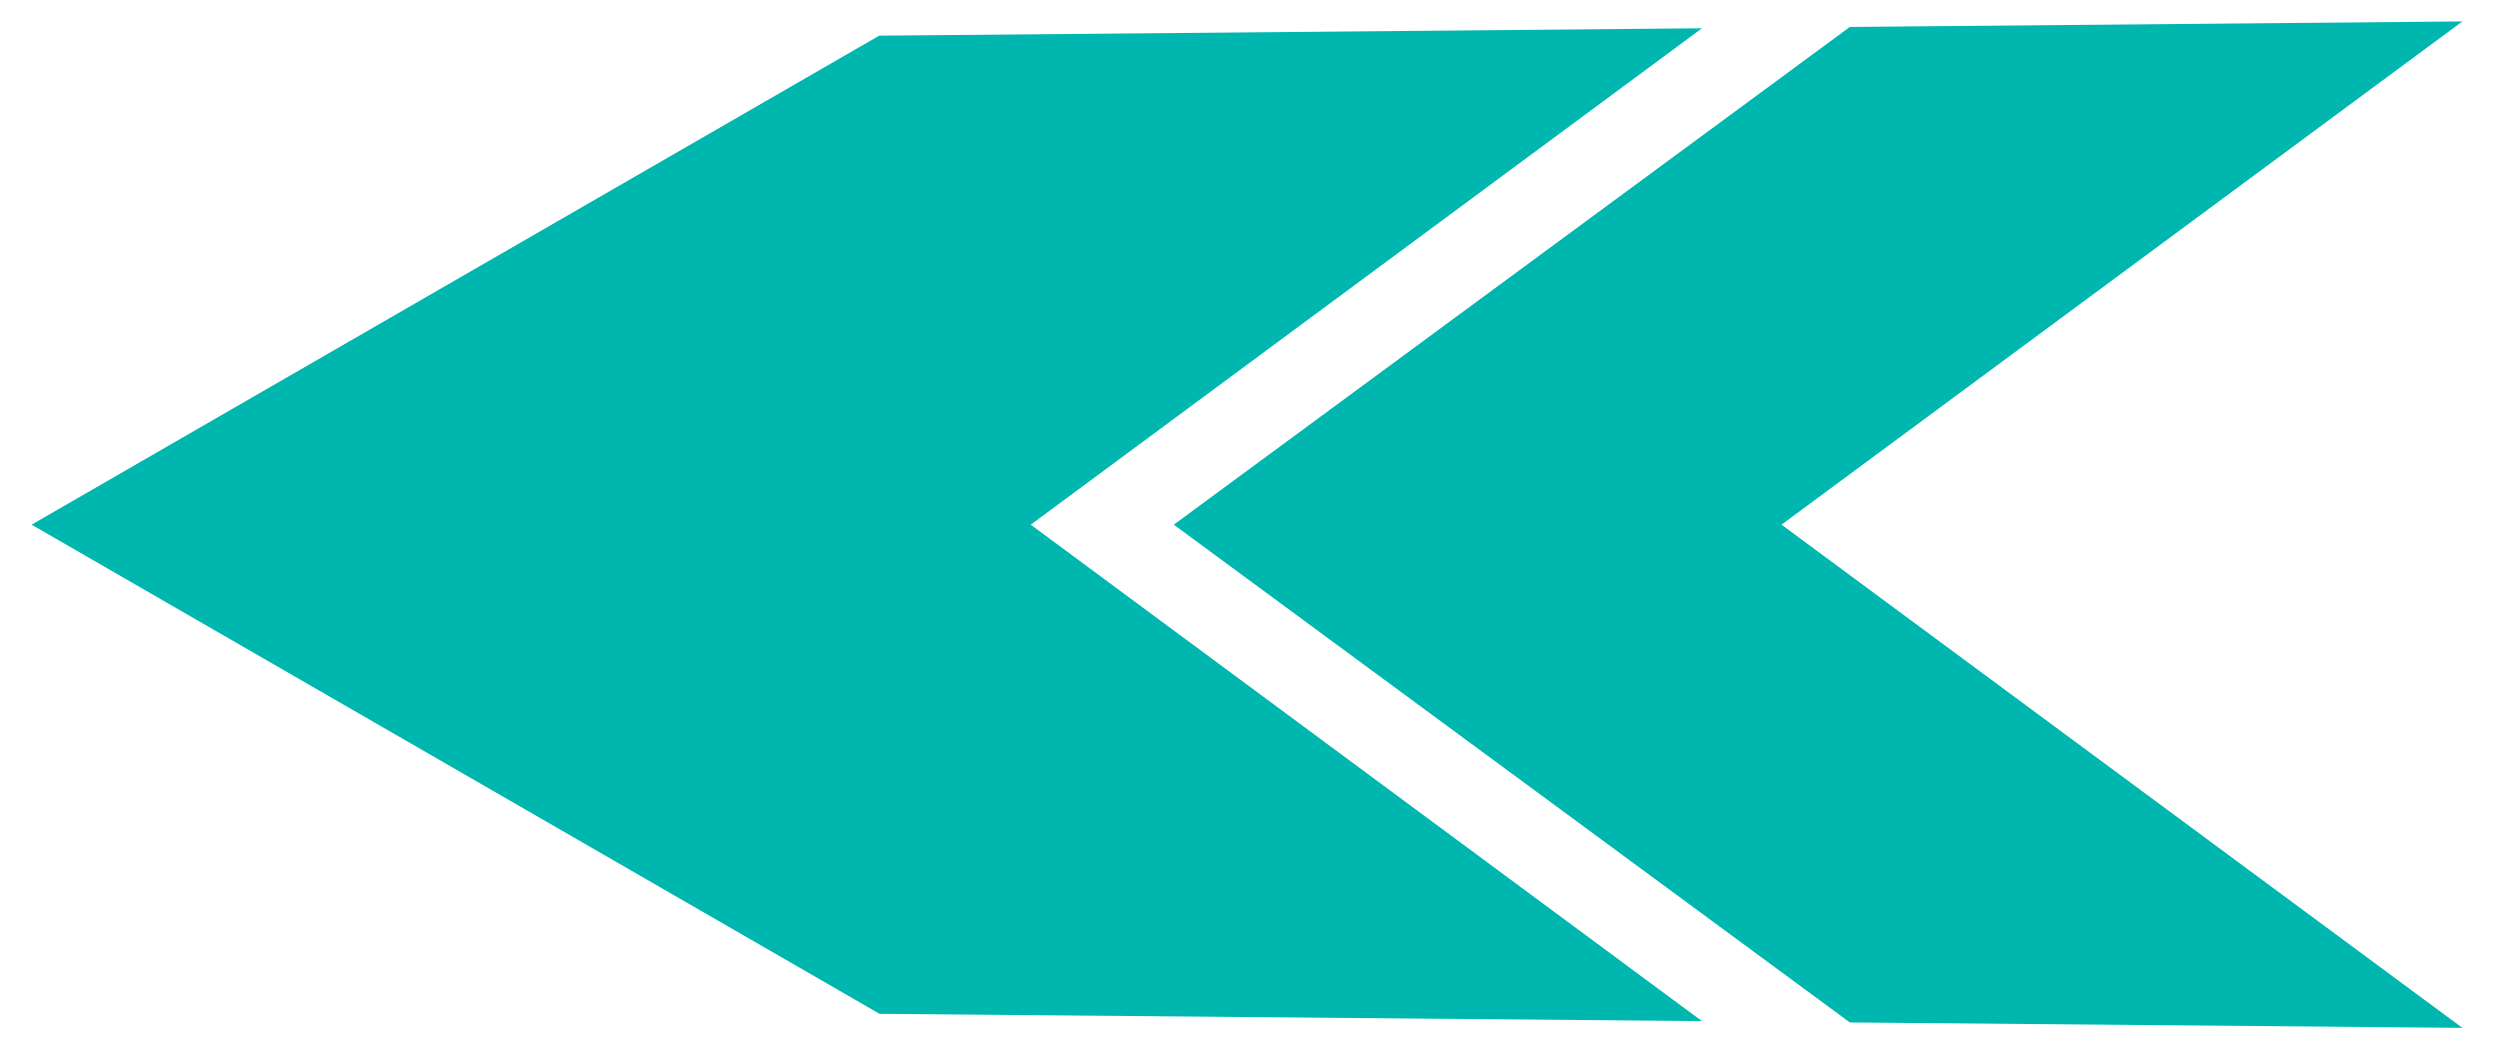
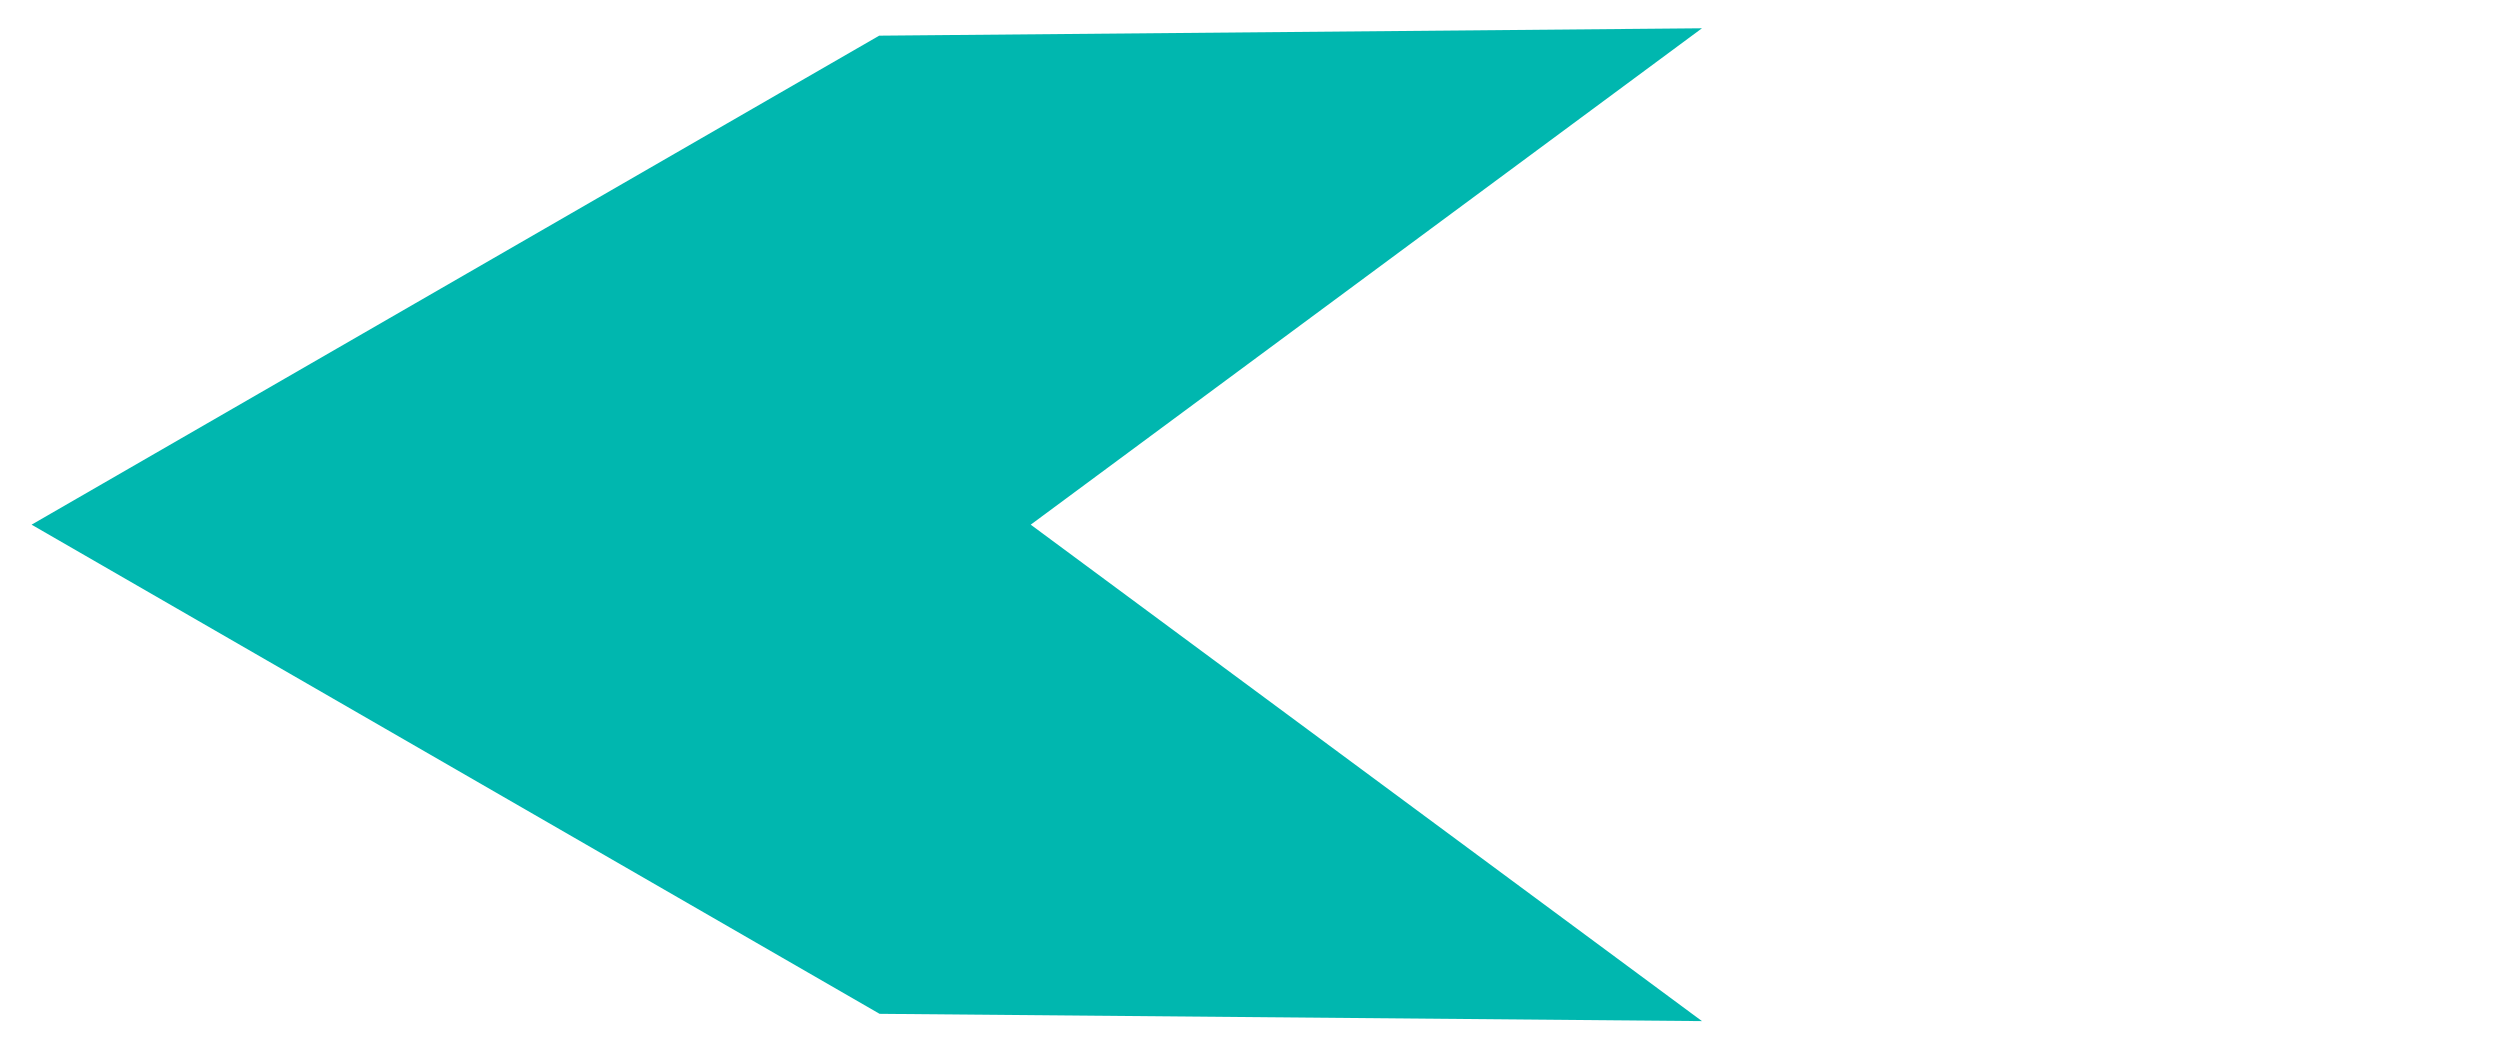
<svg xmlns="http://www.w3.org/2000/svg" viewBox="0 0 507.46 215.44" version="1.1" id="Layer_1">
  <defs>
    <style>
      .st0 {
        fill: #00b7af;
      }
    </style>
  </defs>
  <polygon points="6.41 106.5 178.46 7.24 345.47 5.74 209.22 106.5 345.47 207.27 178.54 205.79 6.41 106.5" class="st0" />
-   <polygon points="238.26 106.5 375.49 5.47 499.83 4.35 361.62 106.5 499.83 208.64 375.49 207.54 238.26 106.5" class="st0" />
</svg>